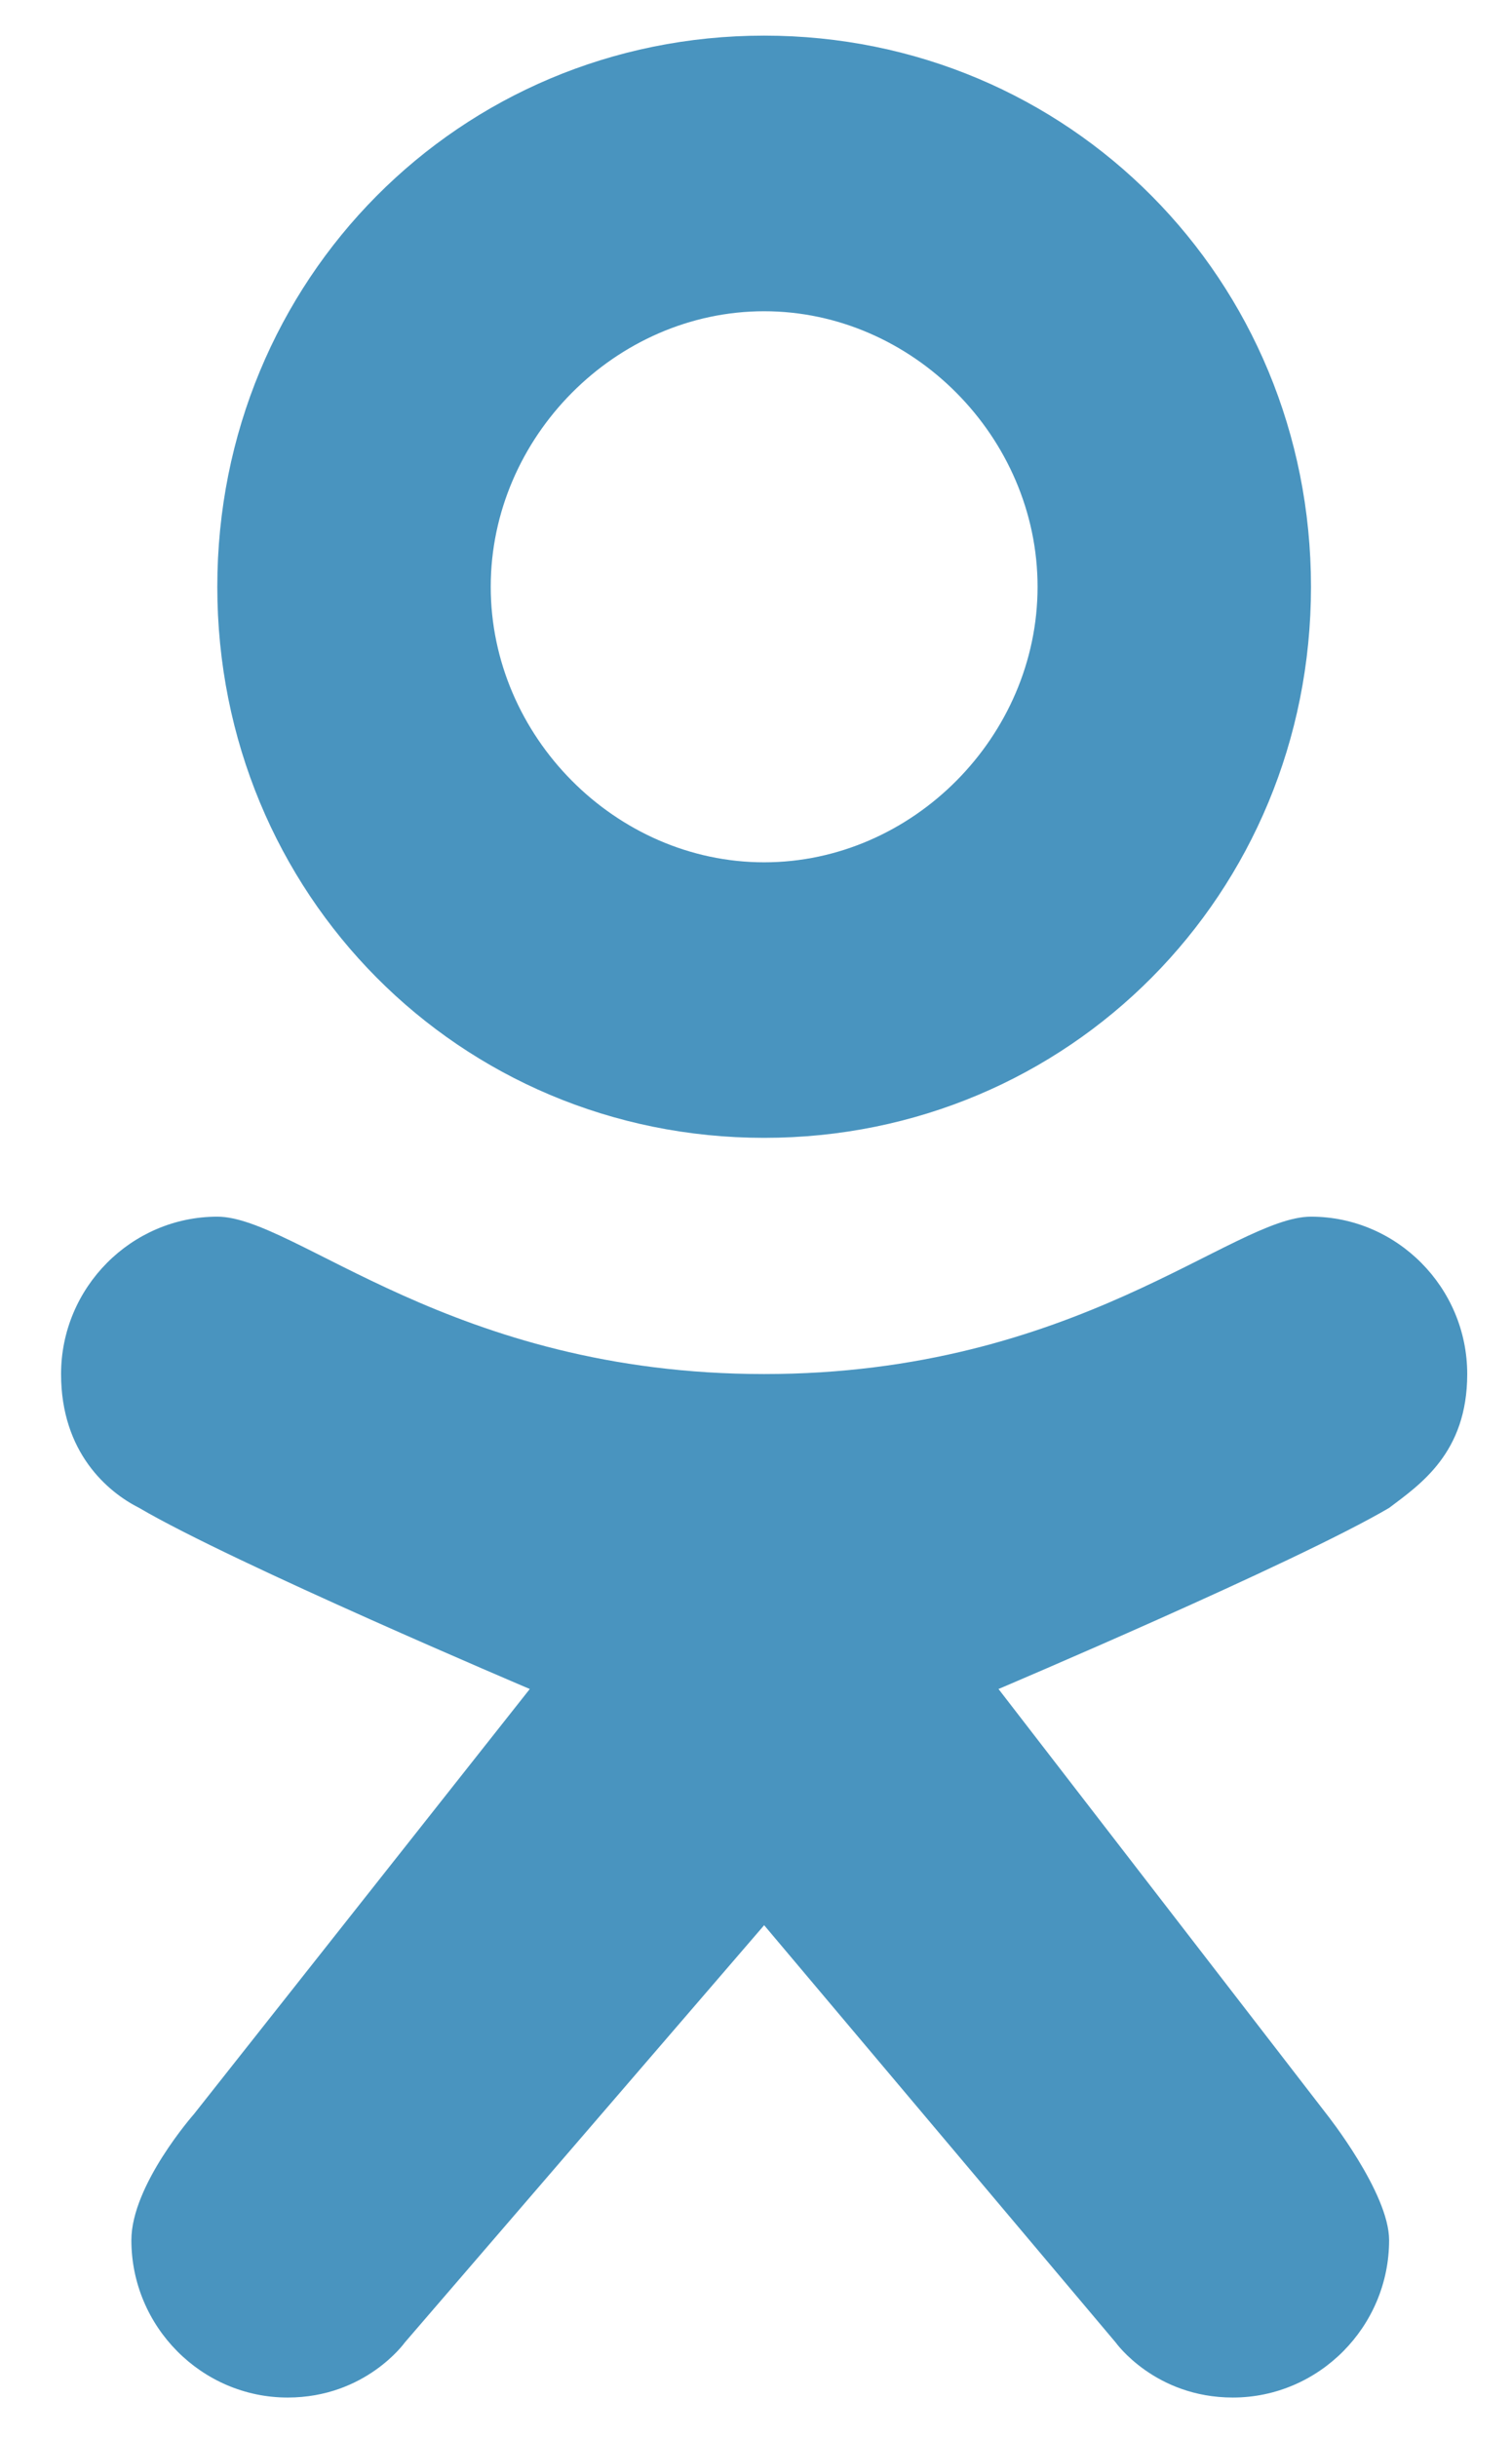
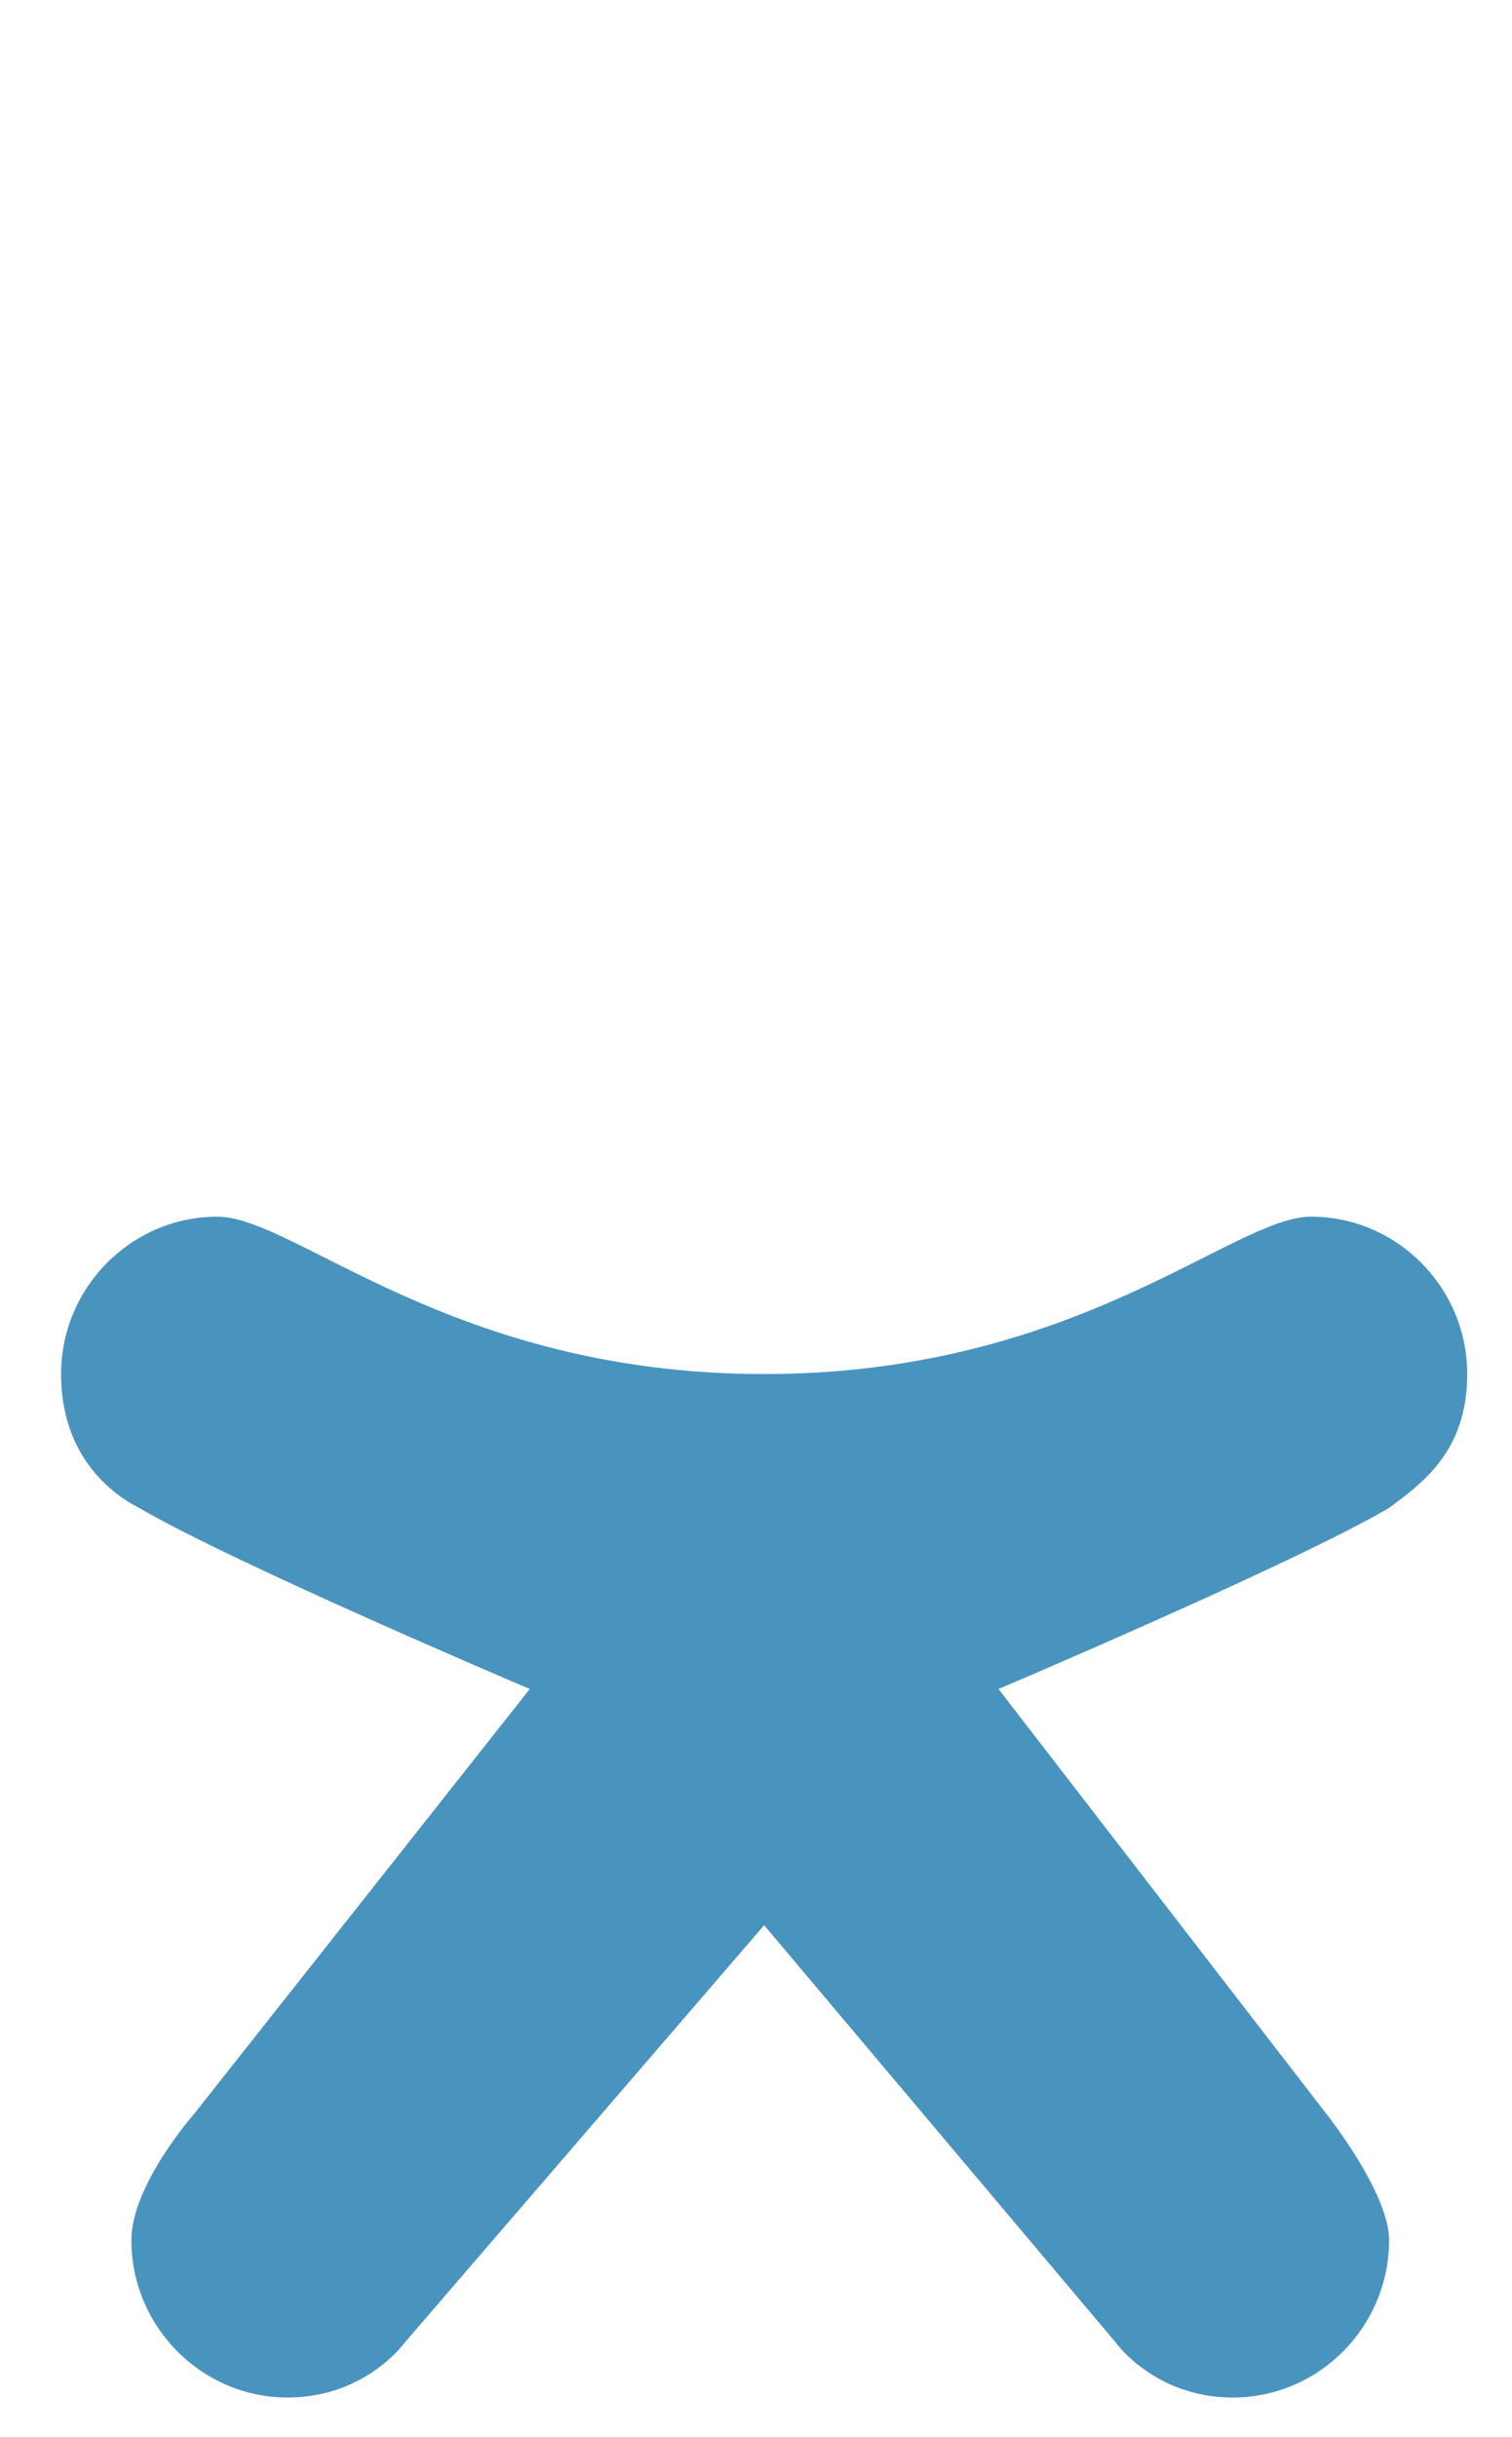
<svg xmlns="http://www.w3.org/2000/svg" width="18" height="29" viewBox="0 0 18 29" fill="none">
  <path d="M15.607 14.479C14.677 14.479 12.817 16.352 9.097 16.352C5.377 16.352 3.517 14.479 2.587 14.479C1.564 14.479 0.727 15.322 0.727 16.352C0.727 17.289 1.285 17.758 1.657 17.945C2.773 18.601 6.307 20.1 6.307 20.1L2.308 25.16C2.308 25.16 1.564 26.003 1.564 26.659C1.564 27.689 2.401 28.532 3.424 28.532C4.354 28.532 4.819 27.877 4.819 27.877L9.097 22.911L13.282 27.877C13.282 27.877 13.747 28.532 14.677 28.532C15.7 28.532 16.537 27.689 16.537 26.659C16.537 26.096 15.793 25.16 15.793 25.16L11.887 20.1C11.887 20.1 15.421 18.601 16.537 17.945C16.909 17.664 17.467 17.289 17.467 16.352C17.467 15.322 16.63 14.479 15.607 14.479Z" fill="#4994BF" />
-   <path d="M9.097 0.424C5.47 0.424 2.587 3.329 2.587 6.983C2.587 10.637 5.47 13.541 9.097 13.541C12.724 13.541 15.607 10.637 15.607 6.983C15.607 3.329 12.724 0.424 9.097 0.424ZM9.097 10.262C7.33 10.262 5.842 8.763 5.842 6.983C5.842 5.203 7.33 3.704 9.097 3.704C10.864 3.704 12.352 5.203 12.352 6.983C12.352 8.763 10.864 10.262 9.097 10.262Z" fill="#4994BF" />
</svg>